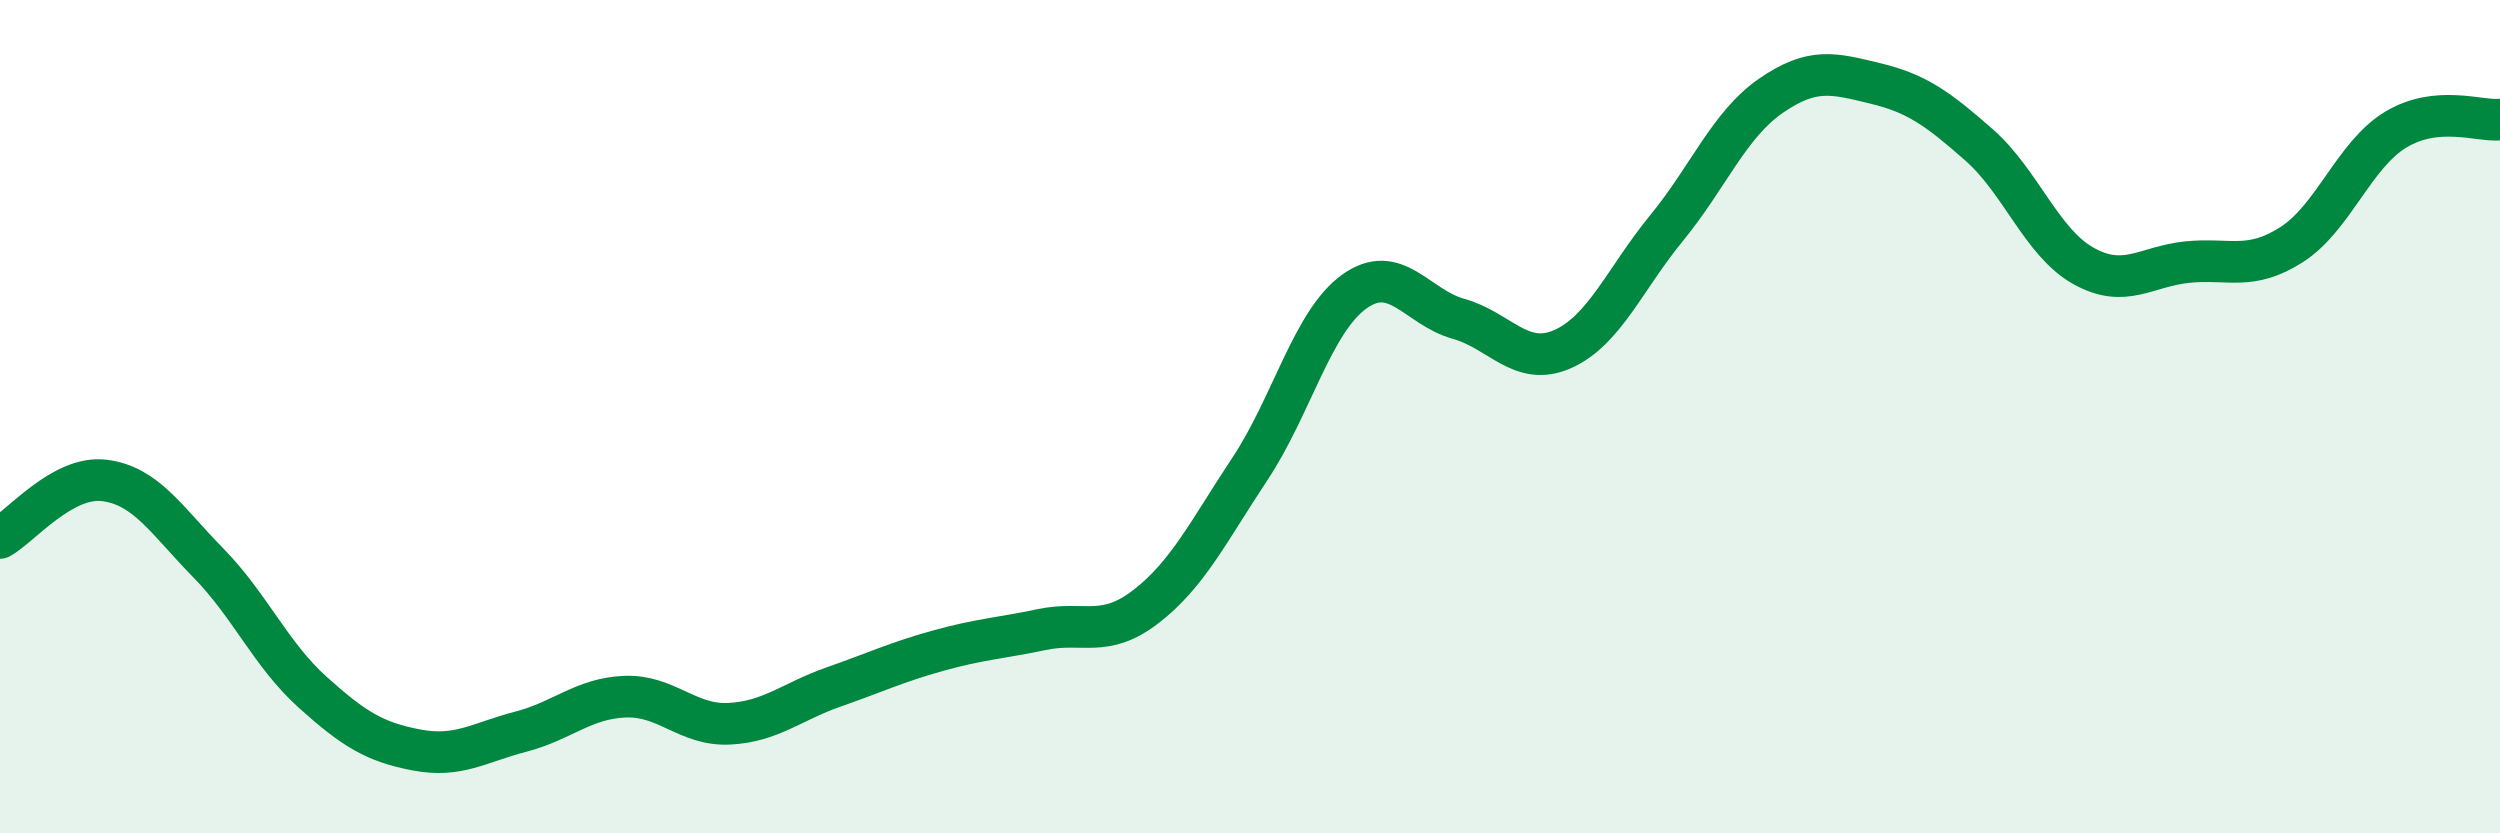
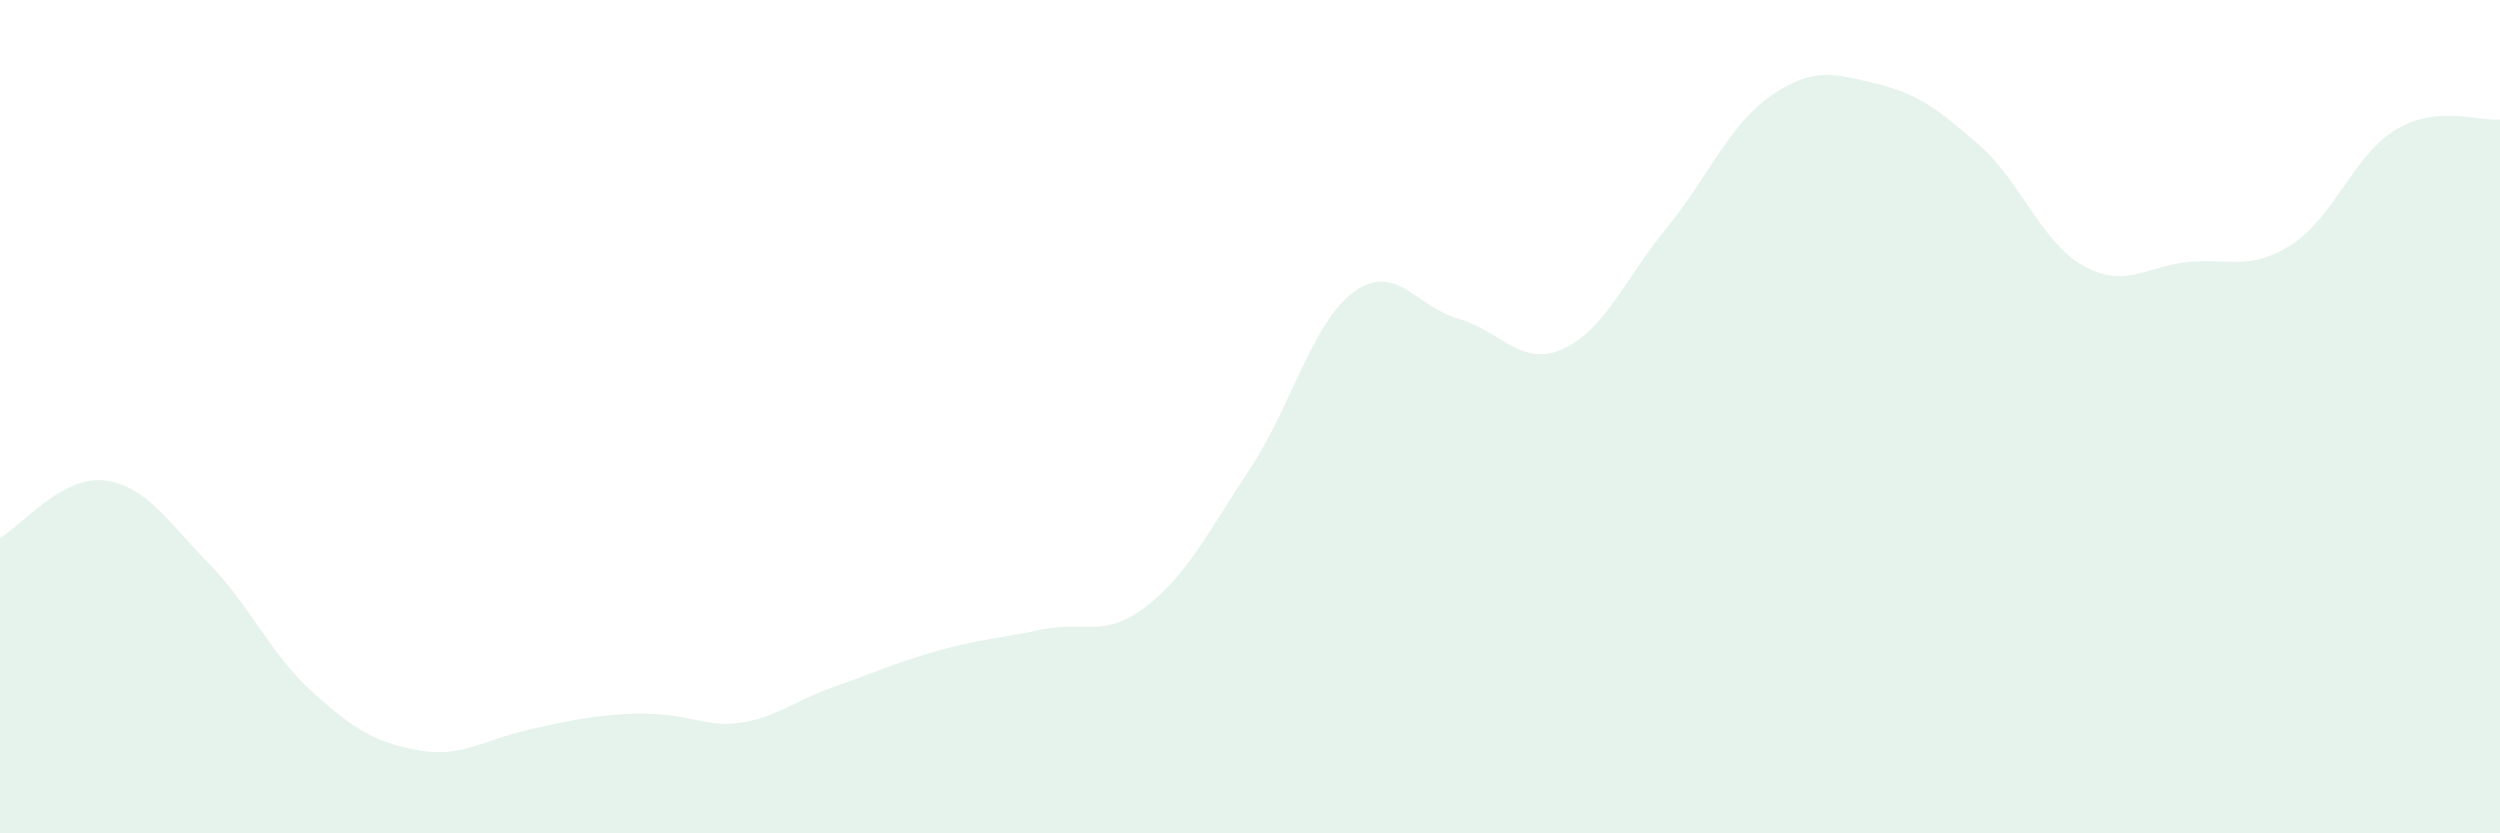
<svg xmlns="http://www.w3.org/2000/svg" width="60" height="20" viewBox="0 0 60 20">
-   <path d="M 0,12.91 C 0.5,12.63 1.5,11.41 2.5,11.53 C 3.5,11.65 4,12.49 5,13.51 C 6,14.53 6.5,15.71 7.5,16.61 C 8.5,17.51 9,17.81 10,18 C 11,18.19 11.5,17.82 12.5,17.56 C 13.5,17.3 14,16.76 15,16.72 C 16,16.68 16.5,17.42 17.5,17.37 C 18.5,17.32 19,16.84 20,16.49 C 21,16.14 21.5,15.9 22.5,15.62 C 23.5,15.34 24,15.32 25,15.11 C 26,14.9 26.5,15.33 27.5,14.56 C 28.5,13.79 29,12.76 30,11.25 C 31,9.74 31.5,7.72 32.5,7 C 33.5,6.28 34,7.37 35,7.65 C 36,7.93 36.5,8.82 37.5,8.38 C 38.5,7.94 39,6.69 40,5.47 C 41,4.25 41.5,2.99 42.5,2.3 C 43.5,1.61 44,1.76 45,2 C 46,2.24 46.5,2.6 47.5,3.48 C 48.5,4.36 49,5.82 50,6.38 C 51,6.94 51.5,6.39 52.5,6.29 C 53.5,6.19 54,6.51 55,5.87 C 56,5.23 56.5,3.71 57.5,3.11 C 58.5,2.51 59.5,2.92 60,2.87L60 20L0 20Z" fill="#008740" opacity="0.1" stroke-linecap="round" stroke-linejoin="round" />
-   <path d="M 0,12.91 C 0.5,12.63 1.5,11.41 2.5,11.53 C 3.5,11.65 4,12.49 5,13.51 C 6,14.53 6.5,15.71 7.5,16.61 C 8.5,17.51 9,17.81 10,18 C 11,18.19 11.5,17.82 12.5,17.56 C 13.5,17.3 14,16.76 15,16.72 C 16,16.68 16.5,17.42 17.5,17.37 C 18.5,17.32 19,16.84 20,16.49 C 21,16.14 21.5,15.9 22.5,15.62 C 23.5,15.34 24,15.32 25,15.11 C 26,14.9 26.5,15.33 27.5,14.56 C 28.5,13.79 29,12.76 30,11.25 C 31,9.74 31.5,7.72 32.5,7 C 33.5,6.28 34,7.37 35,7.65 C 36,7.93 36.5,8.82 37.5,8.38 C 38.5,7.94 39,6.69 40,5.47 C 41,4.25 41.5,2.99 42.5,2.3 C 43.5,1.61 44,1.76 45,2 C 46,2.24 46.5,2.6 47.5,3.48 C 48.5,4.36 49,5.82 50,6.38 C 51,6.94 51.5,6.39 52.5,6.29 C 53.5,6.19 54,6.51 55,5.87 C 56,5.23 56.5,3.71 57.5,3.11 C 58.5,2.51 59.5,2.92 60,2.87" stroke="#008740" stroke-width="1" fill="none" stroke-linecap="round" stroke-linejoin="round" />
+   <path d="M 0,12.91 C 0.5,12.63 1.5,11.41 2.5,11.53 C 3.5,11.65 4,12.49 5,13.51 C 6,14.53 6.5,15.71 7.5,16.61 C 8.5,17.51 9,17.81 10,18 C 11,18.19 11.5,17.82 12.5,17.56 C 16,16.68 16.5,17.42 17.5,17.37 C 18.5,17.32 19,16.84 20,16.49 C 21,16.14 21.5,15.9 22.5,15.62 C 23.5,15.34 24,15.32 25,15.11 C 26,14.9 26.5,15.33 27.5,14.56 C 28.5,13.79 29,12.76 30,11.25 C 31,9.74 31.5,7.72 32.5,7 C 33.5,6.28 34,7.37 35,7.65 C 36,7.93 36.5,8.82 37.5,8.38 C 38.5,7.94 39,6.69 40,5.47 C 41,4.25 41.5,2.99 42.5,2.3 C 43.5,1.61 44,1.76 45,2 C 46,2.24 46.5,2.6 47.5,3.48 C 48.5,4.36 49,5.82 50,6.38 C 51,6.94 51.5,6.39 52.5,6.29 C 53.5,6.19 54,6.51 55,5.87 C 56,5.23 56.5,3.71 57.5,3.11 C 58.5,2.51 59.5,2.92 60,2.87L60 20L0 20Z" fill="#008740" opacity="0.1" stroke-linecap="round" stroke-linejoin="round" />
</svg>